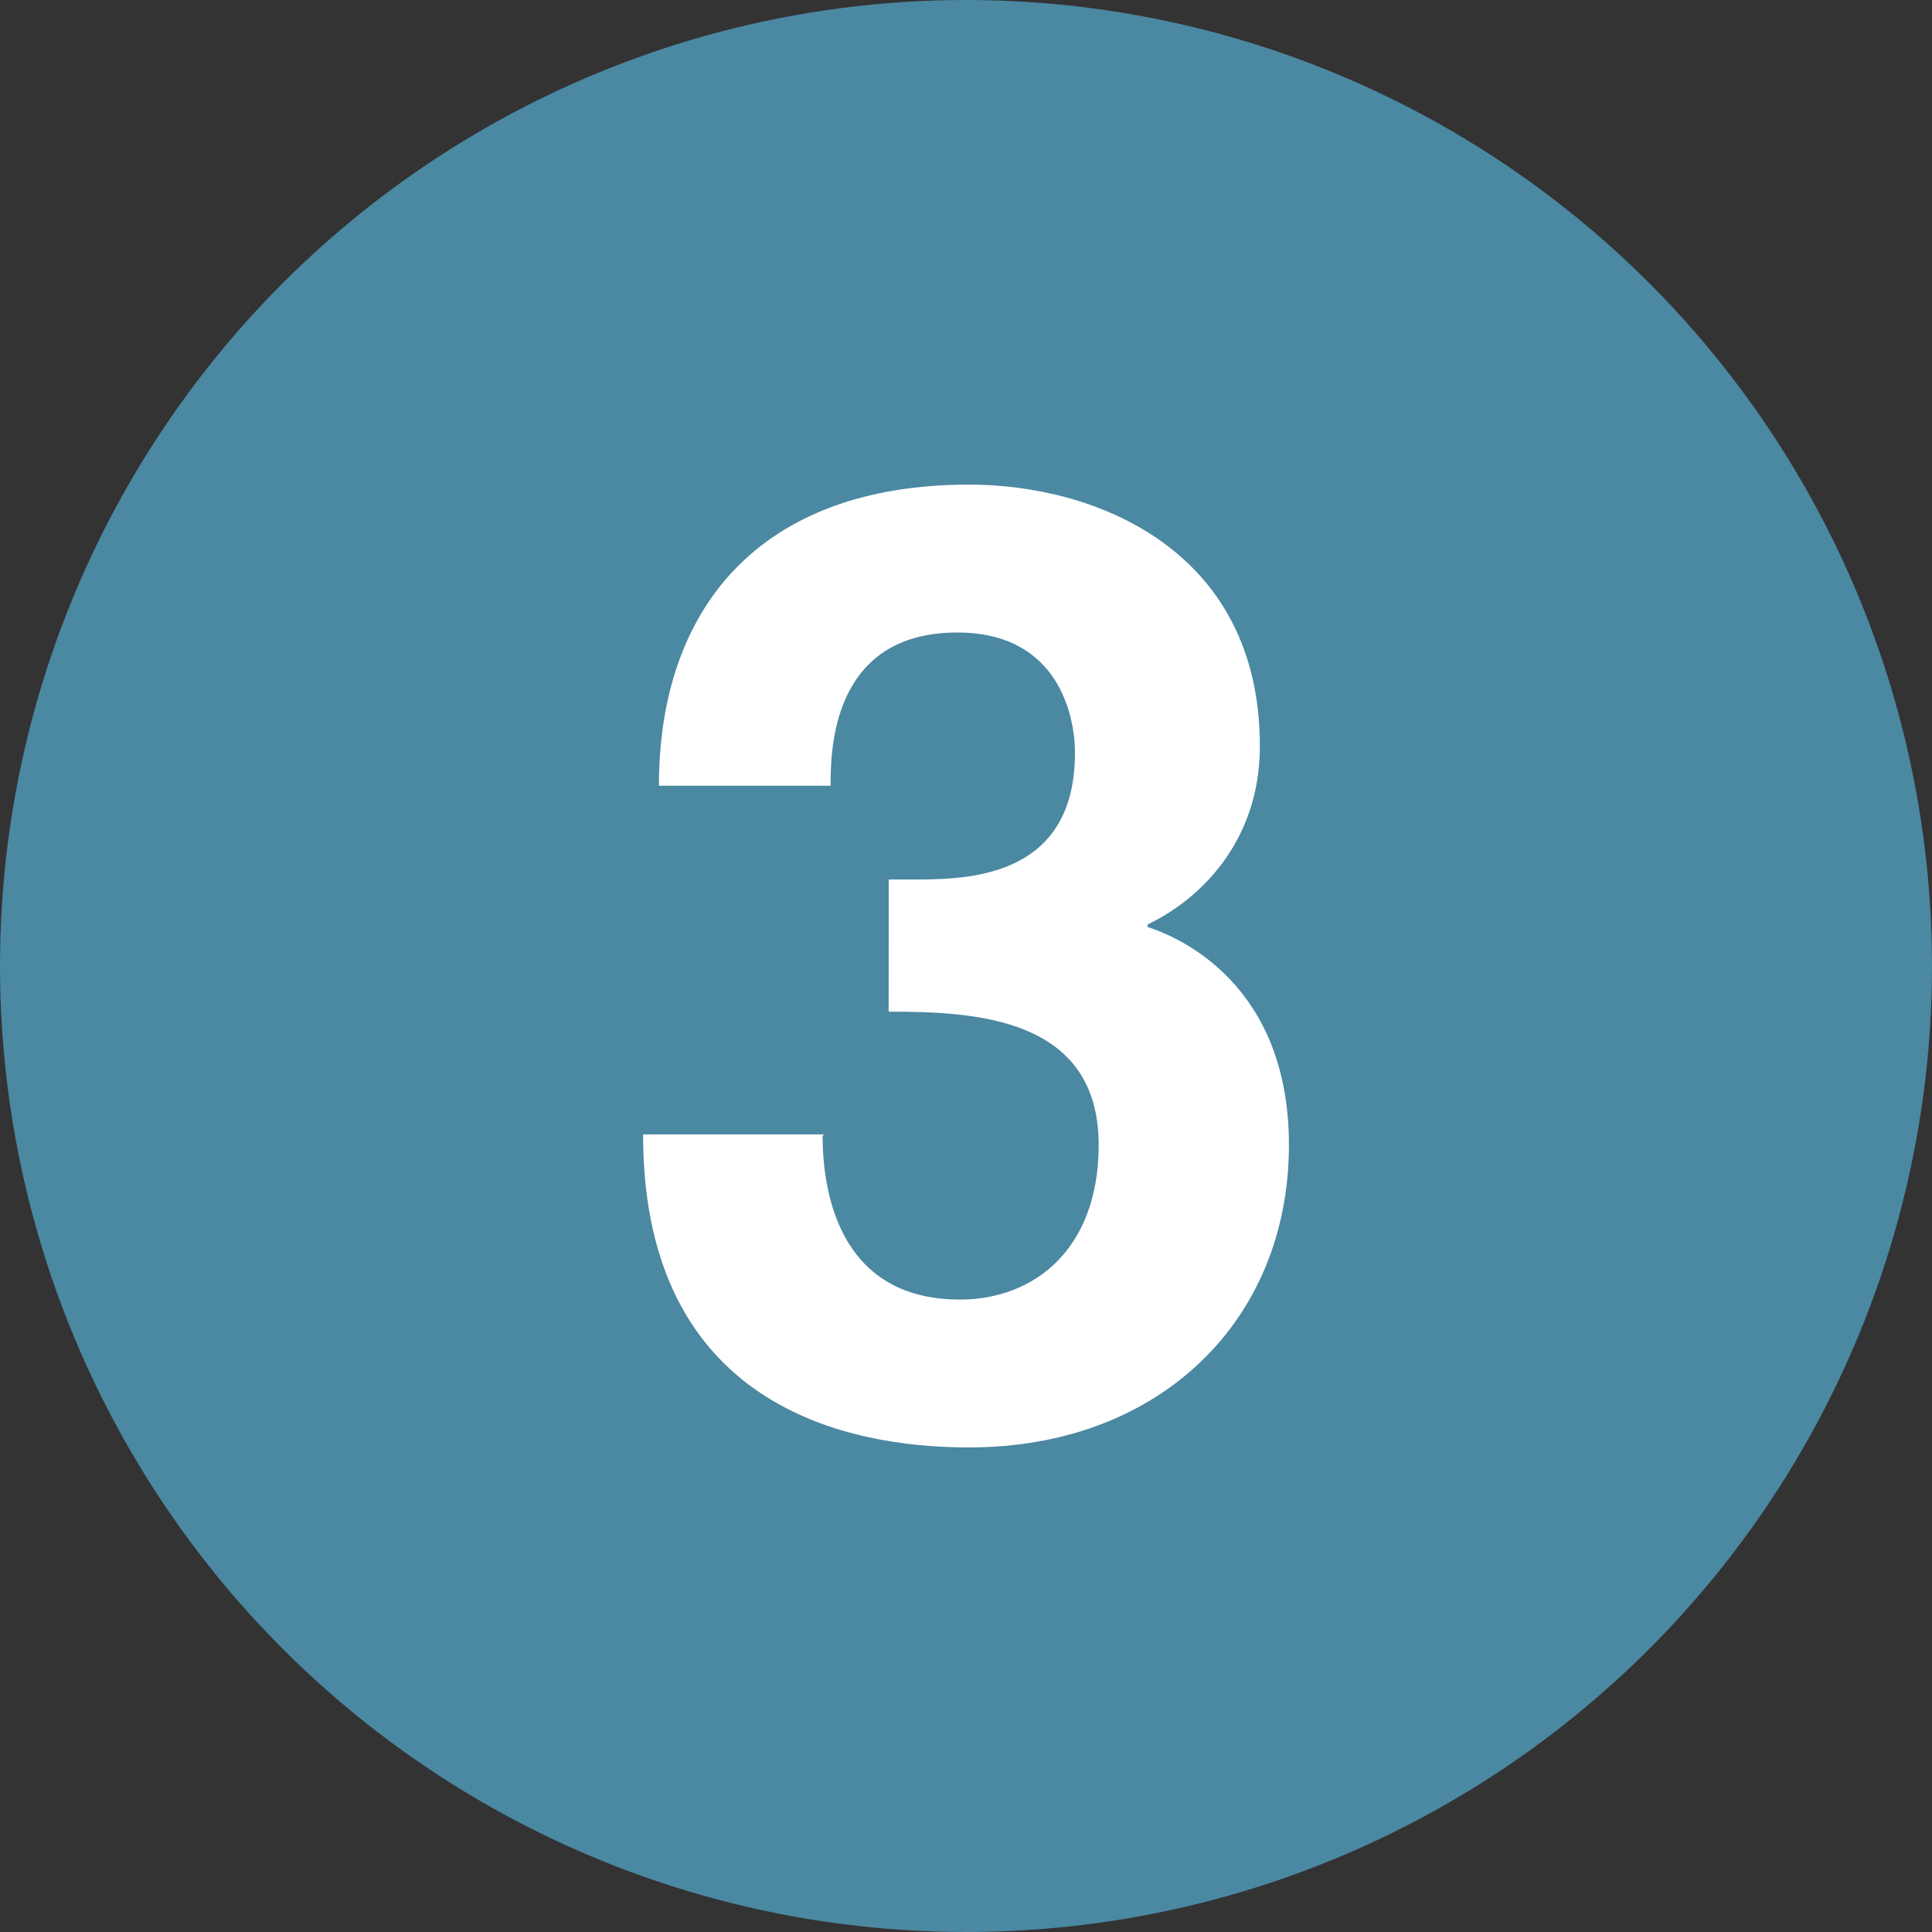
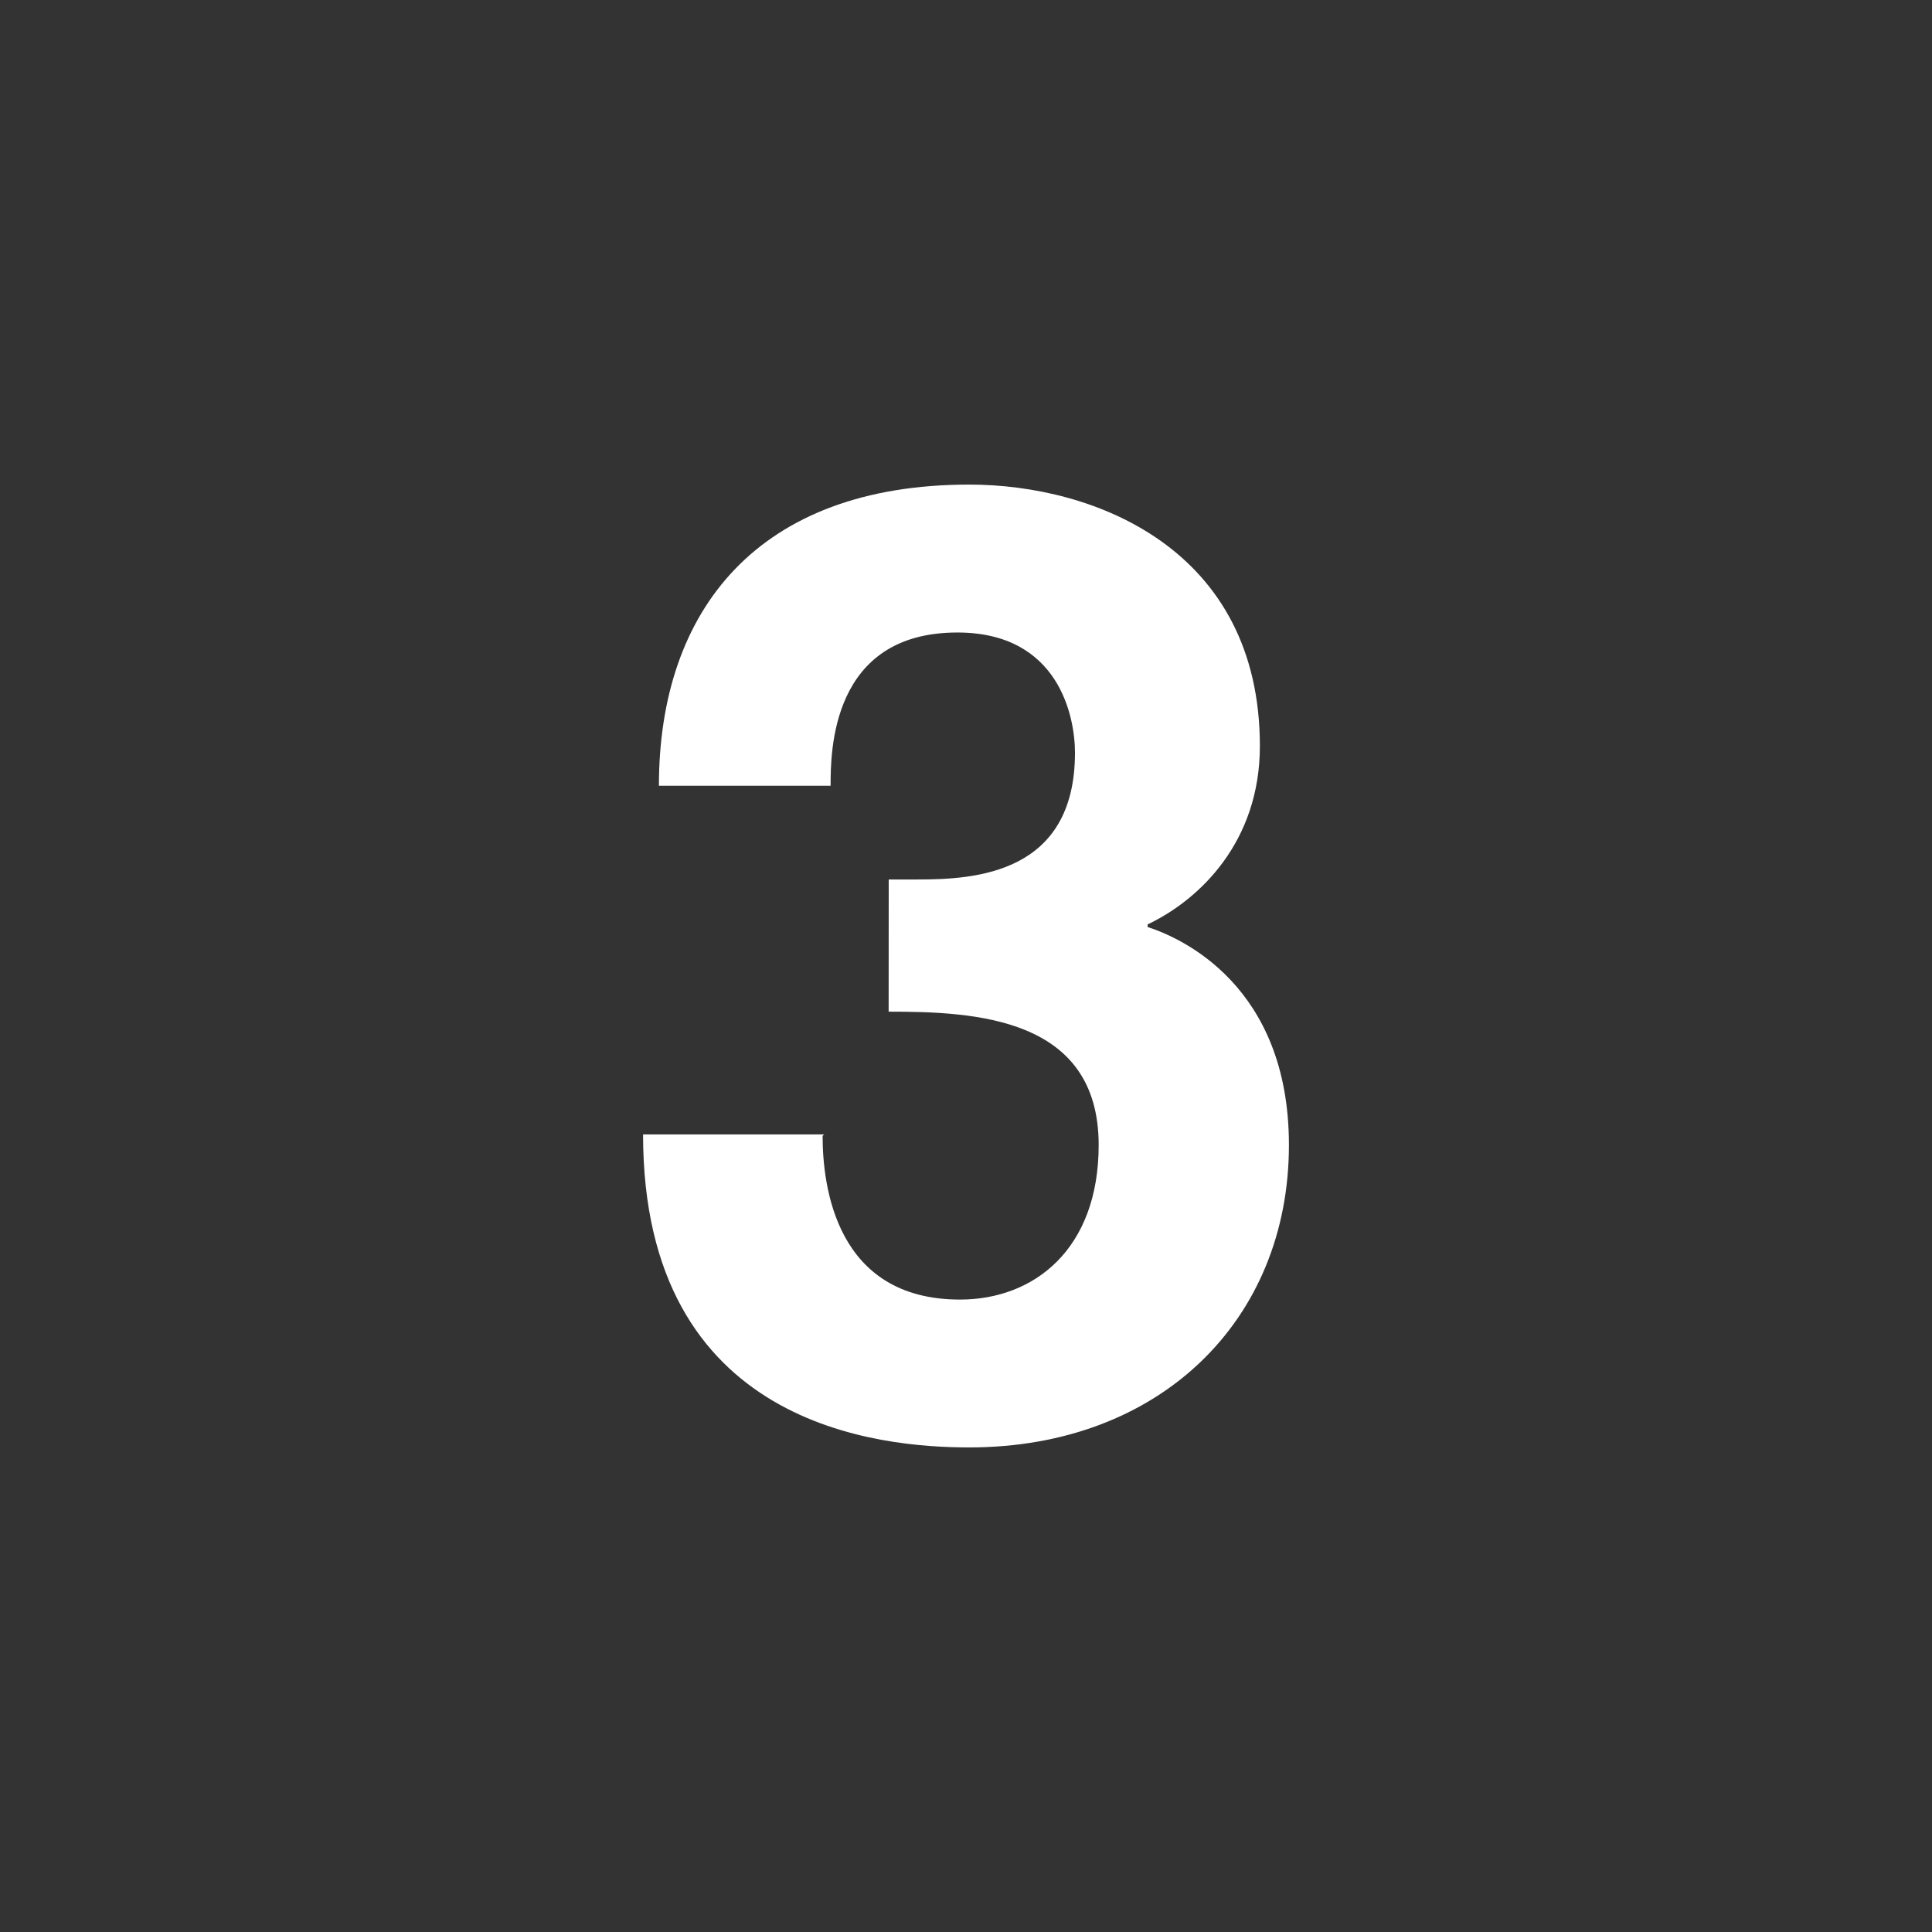
<svg xmlns="http://www.w3.org/2000/svg" version="1.1" width="512" height="512" x="0" y="0" viewBox="0 0 512 512" style="enable-background:new 0 0 512 512" xml:space="preserve" class="">
  <rect x="0" y="0" width="512" height="512" fill="#333333" stroke="none" />
  <g>
    <g data-name="Layer 2">
      <g data-name="Layer 1">
        <g data-name="3">
-           <circle cx="256" cy="256" r="256" fill="#4b88a2" opacity="1" data-original="#00ad0c" class="" />
          <path fill="#ffffff" d="M235.52 233.07h7.7c15 0 41.66-1.4 41.66-33.6 0-9.45-4.2-31.85-31.16-31.85-33.6 0-33.6 31.85-33.6 40.6h-45.5c0-46.55 26.25-79.8 82.26-79.8 33.25 0 77 17.15 77 69.3 0 25.2-15.75 40.6-29.75 47.26v.69c8.75 2.81 37.45 15.41 37.45 57.76 0 46.55-34.3 80.15-84.7 80.15-23.46 0-86.46-5.25-86.46-82.95h48l-.42.37c0 13.3 3.5 43.4 36.41 43.4 19.6 0 36.75-13.3 36.75-40.95 0-33.95-32.91-35.35-55.66-35.35z" opacity="1" data-original="#ffffff" />
        </g>
      </g>
    </g>
  </g>
</svg>